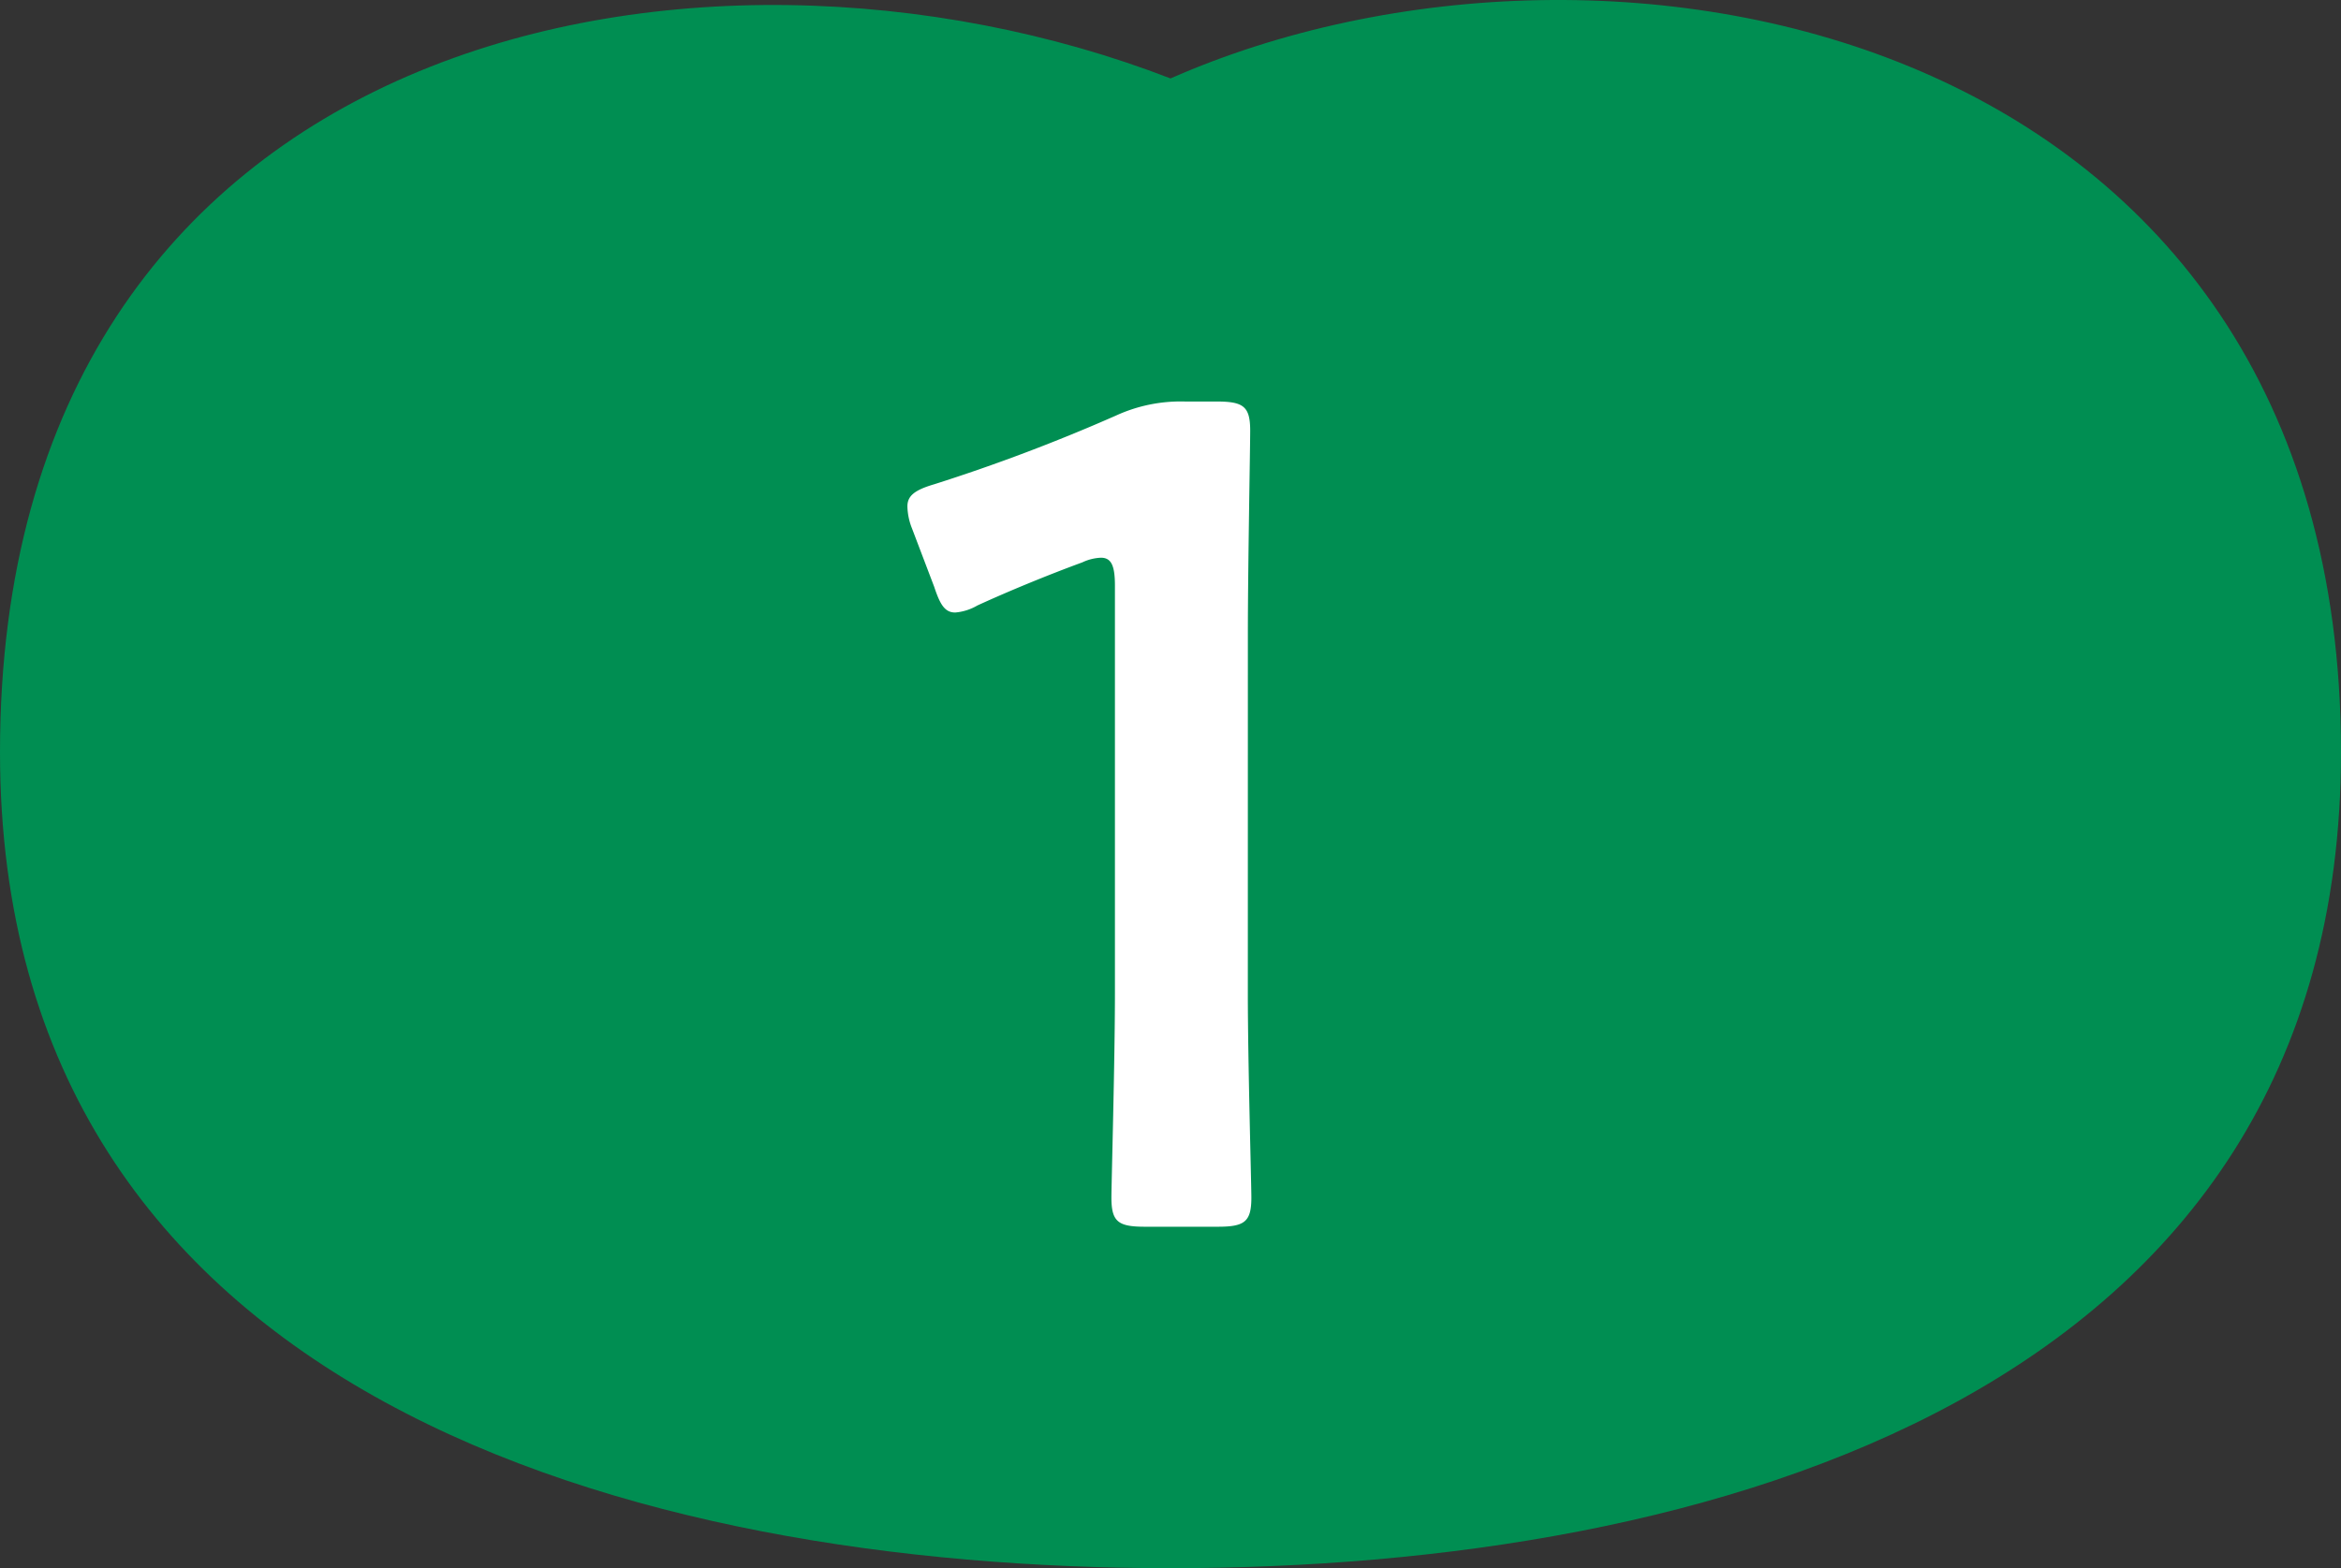
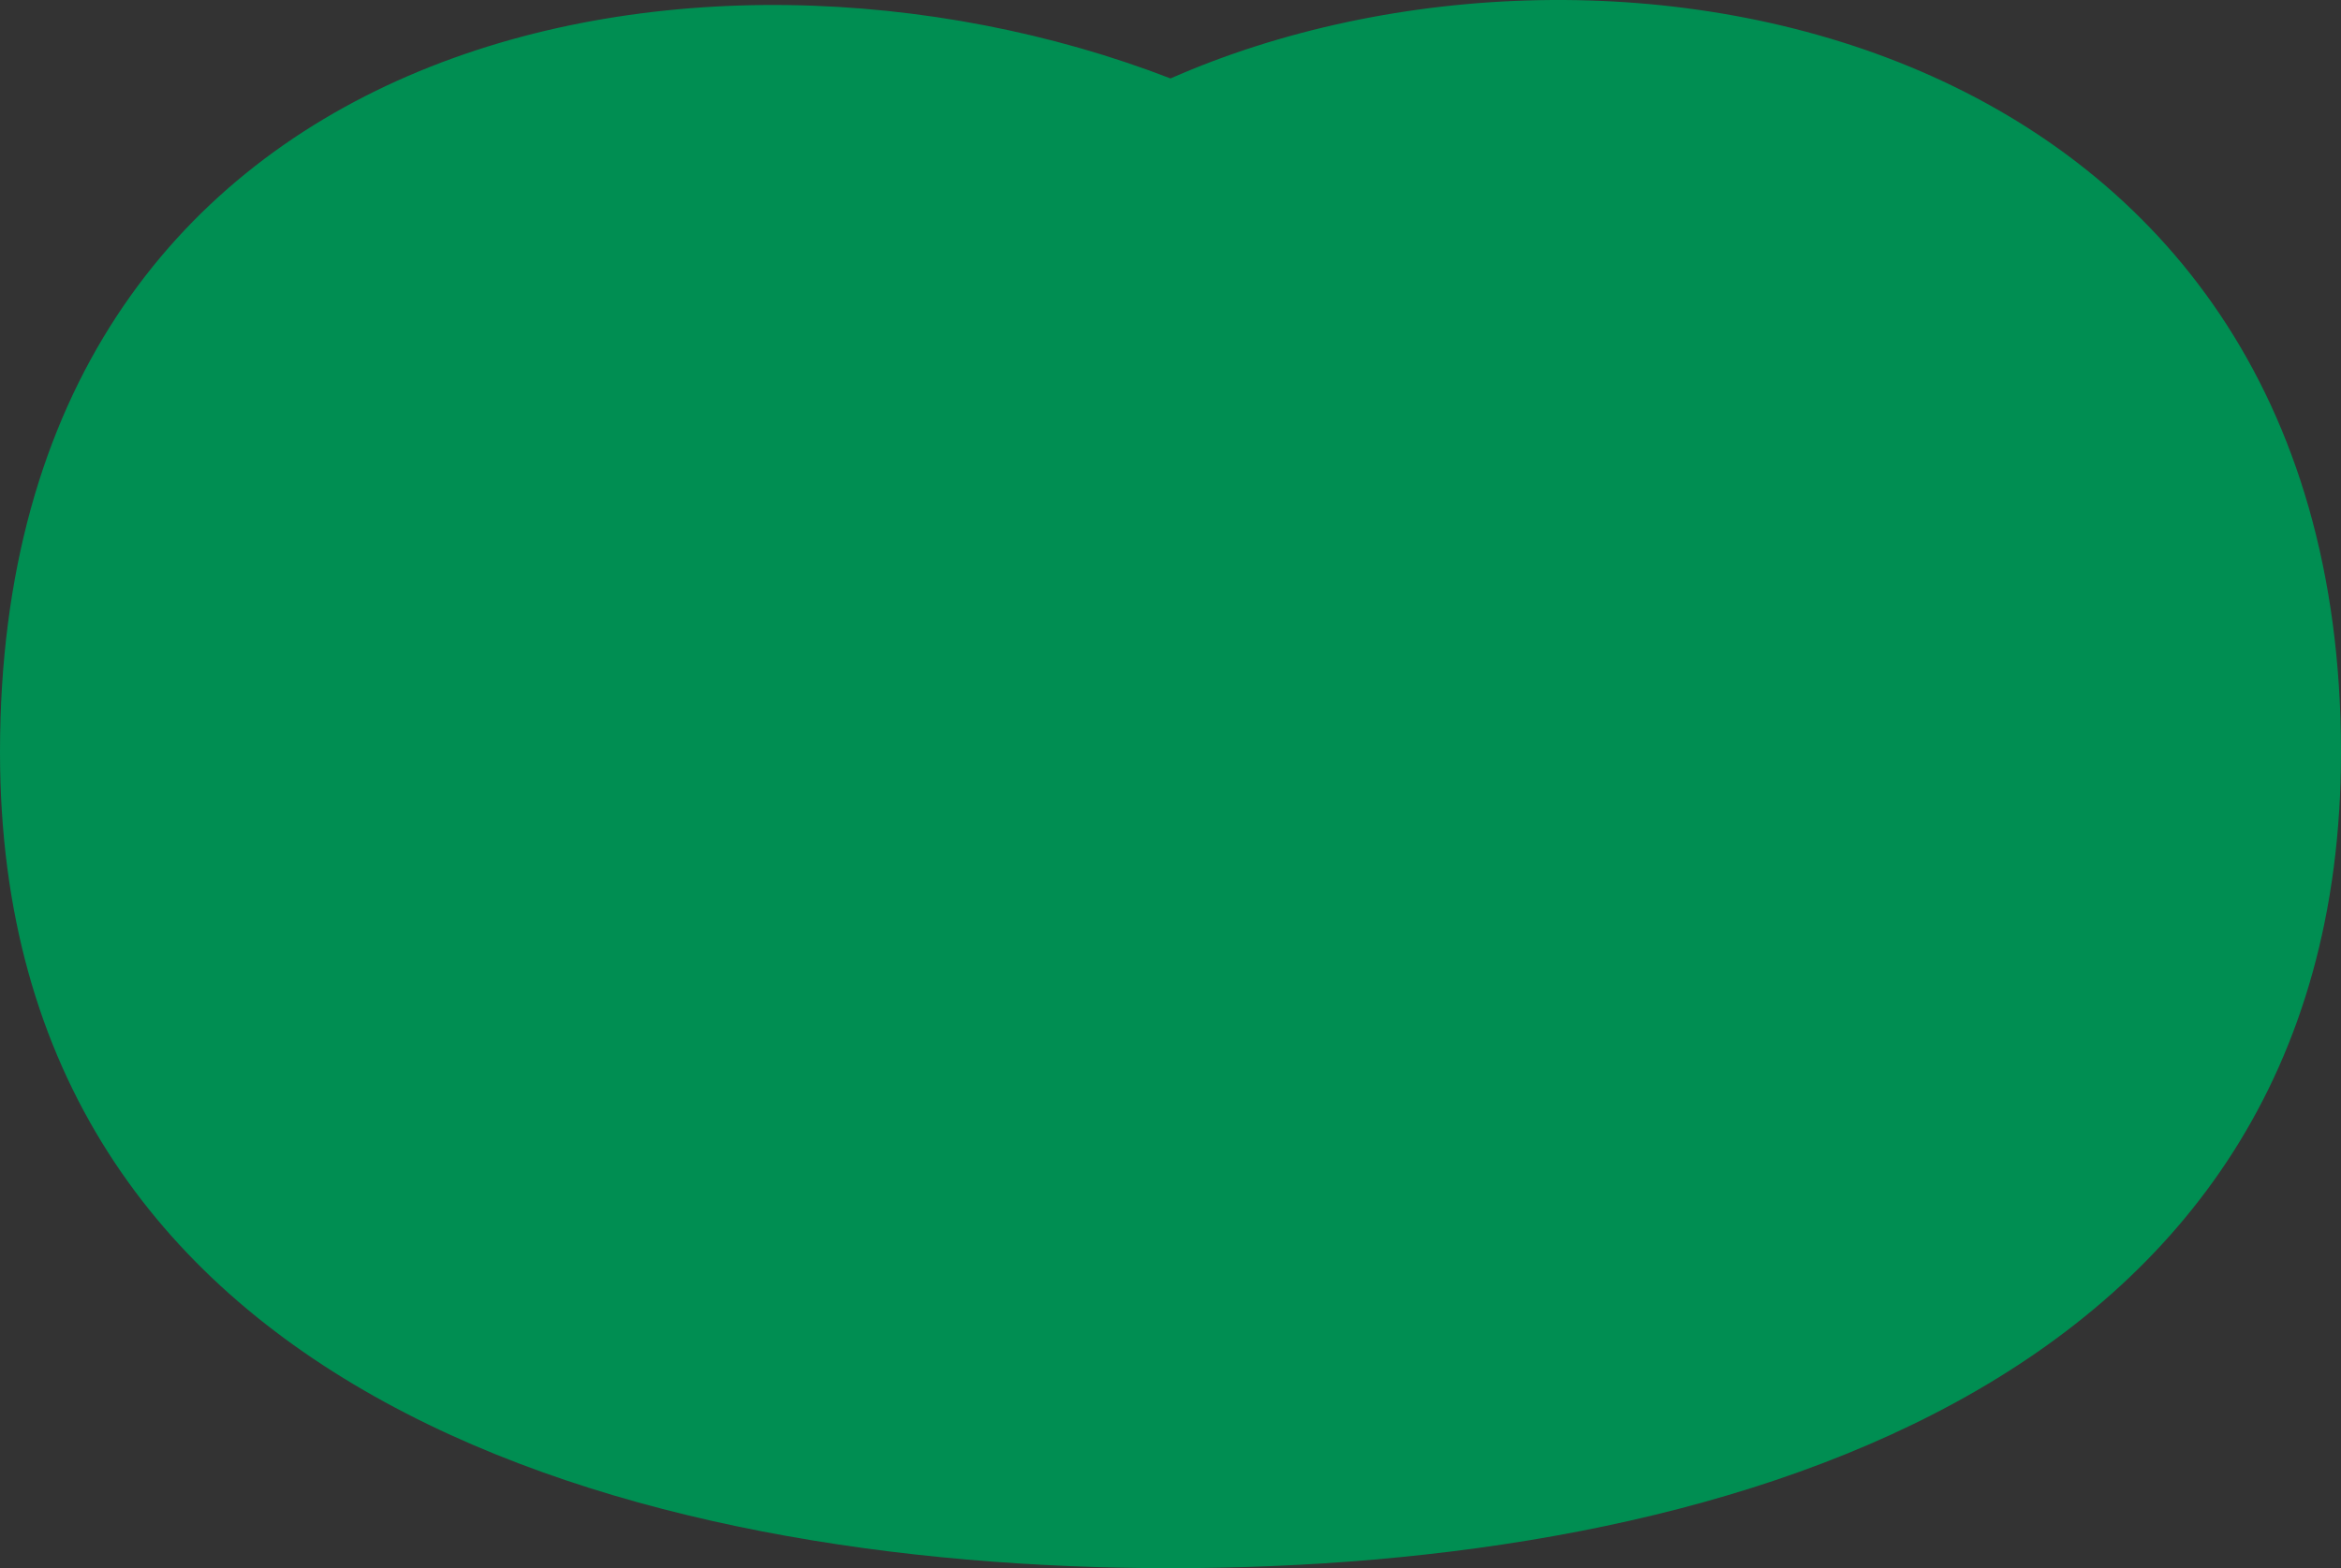
<svg xmlns="http://www.w3.org/2000/svg" width="75.423" height="50.544" viewBox="0 0 75.423 50.544">
  <rect x="0" y="0" width="75.423" height="50.544" fill="#333333" stroke="none" />
  <g id="グループ_185" data-name="グループ 185" transform="translate(-1004.327 -1848.895)">
    <path id="パス_1617" data-name="パス 1617" d="M1042.039,1851.423c-15.206-5.883-37.712-1.574-37.712,21.711,0,20.794,20.489,26.3,37.712,26.3s37.711-5.511,37.711-26.3C1079.75,1849.849,1056.25,1845.164,1042.039,1851.423Z" fill="#008e52" />
    <g id="グループ_184" data-name="グループ 184">
      <g id="グループ_183" data-name="グループ 183">
-         <path id="パス_1618" data-name="パス 1618" d="M1044.53,1880.917c0,2.179.114,6.124.114,6.574,0,.789-.226.939-1.09.939h-2.329c-.865,0-1.09-.15-1.09-.939,0-.45.113-4.4.113-6.574v-13.148c0-.639-.113-.9-.451-.9a1.543,1.543,0,0,0-.6.15c-1.127.413-2.4.939-3.382,1.39a1.687,1.687,0,0,1-.712.226c-.339,0-.49-.263-.677-.827l-.714-1.878a2.031,2.031,0,0,1-.15-.714c0-.338.225-.526.864-.714a58.158,58.158,0,0,0,5.86-2.216,4.993,4.993,0,0,1,2.217-.451h1.014c.864,0,1.089.15,1.089.939,0,.563-.075,4.4-.075,6.574Z" fill="#fff" />
-       </g>
+         </g>
    </g>
  </g>
</svg>